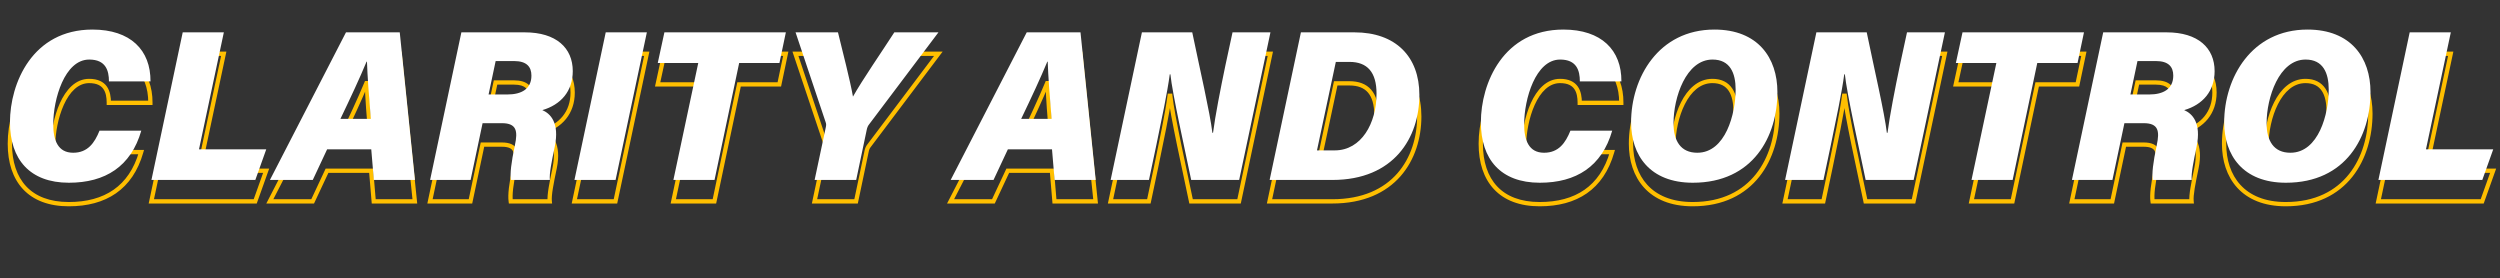
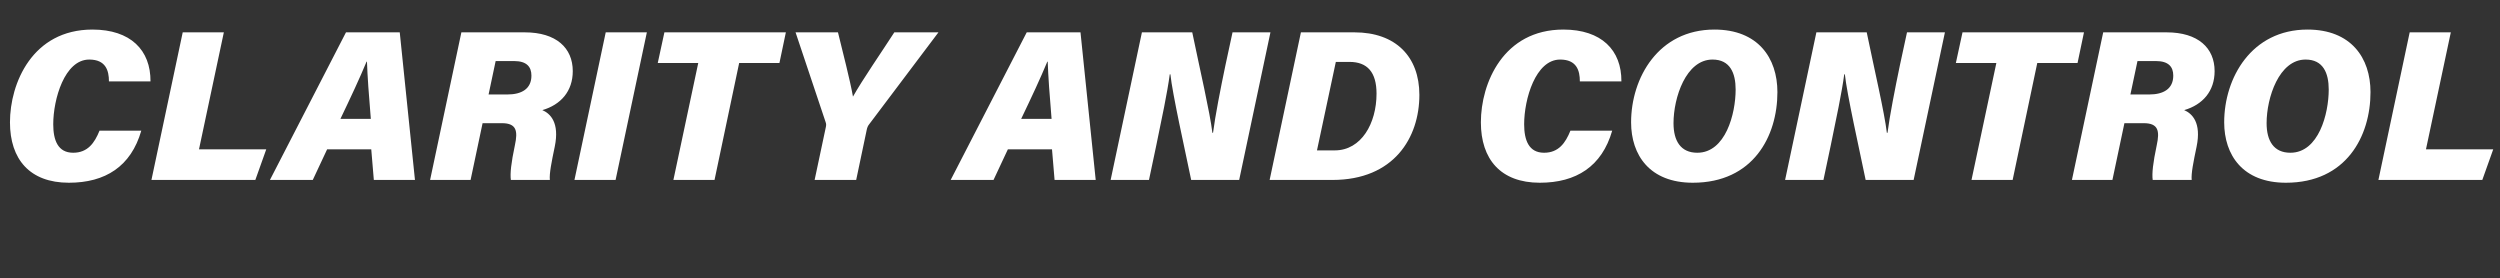
<svg xmlns="http://www.w3.org/2000/svg" width="1167" height="130" viewBox="0 0 1167 130" fill="none">
  <rect x="0" y="0" width="1167" height="130" fill="#333333" stroke="none" />
  <mask id="path-1-outside-1_124_713" maskUnits="userSpaceOnUse" x="3" y="22" width="1163" height="75" fill="black">
    <rect fill="white" x="3" y="22" width="1163" height="75" />
    <path d="M46.4 71H65.9C61.1 87.7 49.1 95.3 32.1 95.3C13.8 95.3 4.6 84.3 4.6 67.1C4.6 48.8 15.1 23.8 43.1 23.8C60.9 23.8 70.3 33.4 70.2 48H50.8C50.8 42.9 49.3 37.8 41.6 37.8C30.1 37.8 24.8 56.3 24.8 68C24.8 75.5 27 81.3 34.1 81.3C40.9 81.3 44.1 76.7 46.4 71ZM70.638 94L85.238 25.1H104.438L92.838 79.7H124.238L119.138 94H70.638ZM173.25 79.7H152.65L145.95 94H125.95L161.45 25.1H186.55L193.65 94H174.45L173.25 79.7ZM158.85 65.5H173.05C172.15 55 171.45 45.1 171.25 38.8H171.05C167.95 46.3 163.65 55.5 158.85 65.5ZM234.216 67.5H225.216L219.616 94H200.716L215.316 25.1H244.916C259.616 25.1 267.316 32.4 267.316 43.2C267.316 52.6 261.716 58.9 253.116 61.4C256.816 63 261.216 67.2 258.916 78.4C257.416 85.6 256.316 91 256.616 94H238.416C238.016 91 238.516 86.2 240.316 77.7C241.716 71.2 241.116 67.5 234.216 67.5ZM231.316 38.5L228.016 54.1H236.816C243.416 54.1 248.016 51.5 248.016 45.3C248.016 41.2 245.816 38.5 239.916 38.5H231.316ZM282.699 25.1H301.899L287.299 94H268.099L282.699 25.1ZM314.288 94L325.888 39.4H306.988L310.088 25.1H366.788L363.788 39.4H344.988L333.488 94H314.288ZM399.613 94H380.213L385.413 69.5C385.613 68.6 385.713 67.9 385.313 66.9L371.313 25.1H391.113C393.413 34.6 396.713 47.2 398.113 55.1C402.613 47.1 411.613 34.1 417.413 25.1H438.013L405.613 68.1C405.113 68.7 404.713 69.6 404.513 70.7L399.613 94ZM491.023 79.7H470.423L463.723 94H443.723L479.223 25.1H504.323L511.423 94H492.223L491.023 79.7ZM476.623 65.5H490.823C489.923 55 489.223 45.1 489.023 38.8H488.823C485.723 46.3 481.423 55.5 476.623 65.5ZM536.29 94H518.39L532.99 25.1H556.49C559.99 42.1 564.79 62.6 565.89 72H566.19C567.19 64.2 569.69 51.4 571.99 40.4L575.29 25.1H592.99L578.39 94H555.99C553.09 80 547.19 53.6 546.29 44.7H545.99C544.89 53.1 542.19 65.8 539.69 77.9L536.29 94ZM592.611 94L607.211 25.1H632.211C651.411 25.1 662.511 36.4 662.511 54.3C662.511 74.2 650.711 94 621.911 94H592.611ZM623.511 38.9L614.711 80.2H623.011C635.411 80.2 642.511 67.6 642.511 53.7C642.511 43.7 638.211 38.9 629.911 38.9H623.511ZM733.021 71H752.521C747.721 87.7 735.721 95.3 718.721 95.3C700.421 95.3 691.221 84.3 691.221 67.1C691.221 48.8 701.721 23.8 729.721 23.8C747.521 23.8 756.921 33.4 756.821 48H737.421C737.421 42.9 735.921 37.8 728.221 37.8C716.721 37.8 711.421 56.3 711.421 68C711.421 75.5 713.621 81.3 720.721 81.3C727.521 81.3 730.721 76.7 733.021 71ZM800.243 23.8C820.543 23.8 829.643 37 829.643 53C829.643 73.6 818.343 95.3 790.143 95.3C770.043 95.3 761.343 82.4 761.343 67.1C761.343 46.4 774.043 23.8 800.243 23.8ZM799.343 37.8C786.943 37.8 781.143 55.6 781.143 67.5C781.143 75.7 784.443 81.3 792.243 81.3C805.443 81.3 810.143 63.1 810.143 51.8C810.143 44.1 807.543 37.8 799.343 37.8ZM851.134 94H833.234L847.834 25.1H871.334C874.834 42.1 879.634 62.6 880.734 72H881.034C882.034 64.2 884.534 51.4 886.834 40.4L890.134 25.1H907.834L893.234 94H870.834C867.934 80 862.034 53.6 861.134 44.7H860.834C859.734 53.1 857.034 65.8 854.534 77.9L851.134 94ZM920.245 94L931.845 39.4H912.945L916.045 25.1H972.745L969.745 39.4H950.945L939.445 94H920.245ZM1000.62 67.5H991.623L986.023 94H967.123L981.723 25.1H1011.32C1026.02 25.1 1033.72 32.4 1033.72 43.2C1033.72 52.6 1028.12 58.9 1019.52 61.4C1023.22 63 1027.62 67.2 1025.32 78.4C1023.82 85.6 1022.72 91 1023.02 94H1004.82C1004.42 91 1004.92 86.2 1006.72 77.7C1008.12 71.2 1007.52 67.5 1000.62 67.5ZM997.723 38.5L994.423 54.1H1003.22C1009.82 54.1 1014.42 51.5 1014.42 45.3C1014.42 41.2 1012.22 38.5 1006.32 38.5H997.723ZM1077.1 23.8C1097.4 23.8 1106.5 37 1106.5 53C1106.5 73.6 1095.2 95.3 1067 95.3C1046.9 95.3 1038.2 82.4 1038.2 67.1C1038.2 46.4 1050.9 23.8 1077.1 23.8ZM1076.2 37.8C1063.8 37.8 1058 55.6 1058 67.5C1058 75.7 1061.3 81.3 1069.1 81.3C1082.3 81.3 1087 63.1 1087 51.8C1087 44.1 1084.4 37.8 1076.2 37.8ZM1110.19 94L1124.79 25.1H1143.99L1132.39 79.7H1163.79L1158.69 94H1110.19Z" />
  </mask>
-   <path d="M46.4 71V70H45.725L45.473 70.626L46.4 71ZM65.9 71L66.861 71.276L67.228 70H65.9V71ZM70.2 48V49H71.193L71.2 48.007L70.2 48ZM50.8 48H49.8V49H50.8V48ZM46.4 72H65.9V70H46.4V72ZM64.939 70.724C62.591 78.892 58.509 84.757 53.004 88.592C47.489 92.433 40.454 94.3 32.1 94.3V96.3C40.746 96.3 48.212 94.367 54.147 90.233C60.091 86.093 64.409 79.808 66.861 71.276L64.939 70.724ZM32.1 94.3C23.154 94.3 16.571 91.617 12.217 86.967C7.854 82.305 5.6 75.53 5.6 67.1H3.6C3.6 75.87 5.947 83.195 10.758 88.333C15.579 93.483 22.746 96.3 32.1 96.3V94.3ZM5.6 67.1C5.6 58.116 8.183 47.506 14.162 39.17C20.114 30.874 29.447 24.8 43.1 24.8V22.8C28.753 22.8 18.836 29.226 12.537 38.005C6.267 46.744 3.6 57.784 3.6 67.1H5.6ZM43.1 24.8C51.827 24.8 58.356 27.152 62.683 31.159C67 35.156 69.249 40.916 69.2 47.993L71.2 48.007C71.251 40.484 68.85 34.144 64.042 29.691C59.244 25.248 52.173 22.8 43.1 22.8V24.8ZM70.2 47H50.8V49H70.2V47ZM51.8 48C51.8 45.389 51.424 42.583 49.907 40.414C48.34 38.173 45.694 36.8 41.6 36.8V38.8C45.206 38.8 47.16 39.977 48.268 41.561C49.426 43.217 49.8 45.511 49.8 48H51.8ZM41.6 36.8C35.231 36.8 30.781 41.921 27.977 48.099C25.147 54.335 23.8 62.029 23.8 68H25.8C25.8 62.271 27.103 54.865 29.798 48.926C32.519 42.929 36.468 38.8 41.6 38.8V36.8ZM23.8 68C23.8 71.814 24.353 75.358 25.931 77.978C27.559 80.683 30.219 82.3 34.1 82.3V80.3C30.881 80.3 28.891 79.017 27.644 76.947C26.347 74.792 25.8 71.686 25.8 68H23.8ZM34.1 82.3C37.758 82.3 40.507 81.05 42.63 79.008C44.72 76.999 46.159 74.269 47.327 71.374L45.473 70.626C44.341 73.431 43.03 75.85 41.245 77.567C39.493 79.25 37.242 80.3 34.1 80.3V82.3ZM70.638 94L69.66 93.793L69.404 95H70.638V94ZM85.238 25.1V24.1H84.428L84.26 24.893L85.238 25.1ZM104.438 25.1L105.416 25.308L105.673 24.1H104.438V25.1ZM92.838 79.7L91.86 79.492L91.603 80.7H92.838V79.7ZM124.238 79.7L125.18 80.036L125.657 78.7H124.238V79.7ZM119.138 94V95H119.843L120.08 94.336L119.138 94ZM71.617 94.207L86.217 25.307L84.26 24.893L69.66 93.793L71.617 94.207ZM85.238 26.1H104.438V24.1H85.238V26.1ZM103.46 24.892L91.86 79.492L93.817 79.908L105.416 25.308L103.46 24.892ZM92.838 80.7H124.238V78.7H92.838V80.7ZM123.296 79.364L118.196 93.664L120.08 94.336L125.18 80.036L123.296 79.364ZM119.138 93H70.638V95H119.138V93ZM173.25 79.7L174.246 79.616L174.17 78.7H173.25V79.7ZM152.65 79.7V78.7H152.014L151.744 79.276L152.65 79.7ZM145.95 94V95H146.586L146.856 94.424L145.95 94ZM125.95 94L125.061 93.542L124.31 95H125.95V94ZM161.45 25.1V24.1H160.84L160.561 24.642L161.45 25.1ZM186.55 25.1L187.545 24.997L187.452 24.1H186.55V25.1ZM193.65 94V95H194.758L194.645 93.897L193.65 94ZM174.45 94L173.454 94.084L173.53 95H174.45V94ZM158.85 65.5L157.948 65.067L157.261 66.5H158.85V65.5ZM173.05 65.5V66.5H174.139L174.046 65.415L173.05 65.5ZM171.25 38.8L172.249 38.768L172.219 37.8H171.25V38.8ZM171.05 38.8V37.8H170.381L170.126 38.418L171.05 38.8ZM173.25 78.7H152.65V80.7H173.25V78.7ZM151.744 79.276L145.044 93.576L146.856 94.424L153.556 80.124L151.744 79.276ZM145.95 93H125.95V95H145.95V93ZM126.839 94.458L162.339 25.558L160.561 24.642L125.061 93.542L126.839 94.458ZM161.45 26.1H186.55V24.1H161.45V26.1ZM185.555 25.203L192.655 94.103L194.645 93.897L187.545 24.997L185.555 25.203ZM193.65 93H174.45V95H193.65V93ZM175.446 93.916L174.246 79.616L172.254 79.784L173.454 94.084L175.446 93.916ZM158.85 66.5H173.05V64.5H158.85V66.5ZM174.046 65.415C173.147 54.917 172.449 45.04 172.249 38.768L170.251 38.832C170.451 45.16 171.153 55.083 172.054 65.585L174.046 65.415ZM171.25 37.8H171.05V39.8H171.25V37.8ZM170.126 38.418C167.037 45.89 162.748 55.068 157.948 65.067L159.752 65.933C164.552 55.932 168.863 46.71 171.974 39.182L170.126 38.418ZM225.216 67.5V66.5H224.406L224.238 67.293L225.216 67.5ZM219.616 94V95H220.427L220.595 94.207L219.616 94ZM200.716 94L199.738 93.793L199.482 95H200.716V94ZM215.316 25.1V24.1H214.506L214.338 24.893L215.316 25.1ZM253.116 61.4L252.837 60.44L250.17 61.215L252.719 62.318L253.116 61.4ZM258.916 78.4L259.895 78.604L259.896 78.601L258.916 78.4ZM256.616 94V95H257.721L257.611 93.9L256.616 94ZM238.416 94L237.425 94.132L237.541 95H238.416V94ZM240.316 77.7L239.339 77.489L239.338 77.493L240.316 77.7ZM231.316 38.5V37.5H230.506L230.338 38.293L231.316 38.5ZM228.016 54.1L227.038 53.893L226.783 55.1H228.016V54.1ZM234.216 66.5H225.216V68.5H234.216V66.5ZM224.238 67.293L218.638 93.793L220.595 94.207L226.195 67.707L224.238 67.293ZM219.616 93H200.716V95H219.616V93ZM201.695 94.207L216.295 25.307L214.338 24.893L199.738 93.793L201.695 94.207ZM215.316 26.1H244.916V24.1H215.316V26.1ZM244.916 26.1C252.112 26.1 257.456 27.887 260.984 30.864C264.492 33.824 266.316 38.053 266.316 43.2H268.316C268.316 37.547 266.291 32.726 262.274 29.336C258.277 25.963 252.421 24.1 244.916 24.1V26.1ZM266.316 43.2C266.316 47.691 264.983 51.389 262.664 54.259C260.339 57.135 256.978 59.236 252.837 60.44L253.396 62.36C257.855 61.064 261.594 58.765 264.219 55.516C266.85 52.261 268.316 48.108 268.316 43.2H266.316ZM252.719 62.318C254.405 63.047 256.218 64.35 257.365 66.734C258.517 69.128 259.058 72.74 257.937 78.199L259.896 78.601C261.075 72.86 260.565 68.772 259.168 65.866C257.764 62.95 255.528 61.353 253.513 60.482L252.719 62.318ZM257.937 78.196C257.189 81.791 256.534 84.964 256.104 87.615C255.678 90.246 255.457 92.459 255.621 94.1L257.611 93.9C257.476 92.541 257.654 90.554 258.079 87.935C258.499 85.336 259.144 82.209 259.895 78.604L257.937 78.196ZM256.616 93H238.416V95H256.616V93ZM239.408 93.868C239.033 91.06 239.493 86.417 241.295 77.907L239.338 77.493C237.54 85.983 237 90.94 237.425 94.132L239.408 93.868ZM241.294 77.911C241.649 76.26 241.889 74.741 241.924 73.39C241.959 72.043 241.793 70.794 241.28 69.728C240.19 67.468 237.804 66.5 234.216 66.5V68.5C237.529 68.5 238.893 69.382 239.478 70.597C239.802 71.269 239.955 72.164 239.925 73.338C239.894 74.509 239.683 75.89 239.339 77.489L241.294 77.911ZM230.338 38.293L227.038 53.893L228.995 54.307L232.295 38.707L230.338 38.293ZM228.016 55.1H236.816V53.1H228.016V55.1ZM236.816 55.1C240.223 55.1 243.263 54.433 245.477 52.836C247.743 51.201 249.016 48.681 249.016 45.3H247.016C247.016 48.119 245.99 49.999 244.306 51.214C242.57 52.467 240.01 53.1 236.816 53.1V55.1ZM249.016 45.3C249.016 43.077 248.416 41.066 246.857 39.627C245.313 38.203 242.999 37.5 239.916 37.5V39.5C242.733 39.5 244.47 40.147 245.501 41.098C246.516 42.034 247.016 43.423 247.016 45.3H249.016ZM239.916 37.5H231.316V39.5H239.916V37.5ZM282.699 25.1V24.1H281.889L281.721 24.893L282.699 25.1ZM301.899 25.1L302.877 25.307L303.133 24.1H301.899V25.1ZM287.299 94V95H288.11L288.277 94.207L287.299 94ZM268.099 94L267.121 93.793L266.865 95H268.099V94ZM282.699 26.1H301.899V24.1H282.699V26.1ZM300.921 24.893L286.321 93.793L288.277 94.207L302.877 25.307L300.921 24.893ZM287.299 93H268.099V95H287.299V93ZM269.077 94.207L283.677 25.307L281.721 24.893L267.121 93.793L269.077 94.207ZM314.288 94L313.31 93.792L313.054 95H314.288V94ZM325.888 39.4L326.866 39.608L327.123 38.4H325.888V39.4ZM306.988 39.4L306.011 39.188L305.748 40.4H306.988V39.4ZM310.088 25.1V24.1H309.282L309.111 24.888L310.088 25.1ZM366.788 25.1L367.767 25.305L368.02 24.1H366.788V25.1ZM363.788 39.4V40.4H364.6L364.767 39.605L363.788 39.4ZM344.988 39.4V38.4H344.177L344.01 39.194L344.988 39.4ZM333.488 94V95H334.3L334.467 94.206L333.488 94ZM315.266 94.208L326.866 39.608L324.91 39.192L313.31 93.792L315.266 94.208ZM325.888 38.4H306.988V40.4H325.888V38.4ZM307.966 39.612L311.066 25.312L309.111 24.888L306.011 39.188L307.966 39.612ZM310.088 26.1H366.788V24.1H310.088V26.1ZM365.81 24.895L362.81 39.195L364.767 39.605L367.767 25.305L365.81 24.895ZM363.788 38.4H344.988V40.4H363.788V38.4ZM344.01 39.194L332.51 93.794L334.467 94.206L345.967 39.606L344.01 39.194ZM333.488 93H314.288V95H333.488V93ZM399.613 94V95H400.425L400.592 94.206L399.613 94ZM380.213 94L379.235 93.792L378.979 95H380.213V94ZM385.413 69.5L384.437 69.283L384.435 69.292L385.413 69.5ZM385.313 66.9L384.365 67.218L384.374 67.245L384.385 67.271L385.313 66.9ZM371.313 25.1V24.1H369.924L370.365 25.418L371.313 25.1ZM391.113 25.1L392.085 24.865L391.9 24.1H391.113V25.1ZM398.113 55.1L397.129 55.275L397.616 58.024L398.985 55.59L398.113 55.1ZM417.413 25.1V24.1H416.868L416.573 24.558L417.413 25.1ZM438.013 25.1L438.812 25.702L440.019 24.1H438.013V25.1ZM405.613 68.1L406.382 68.74L406.397 68.721L406.412 68.702L405.613 68.1ZM404.513 70.7L405.492 70.906L405.495 70.892L405.497 70.879L404.513 70.7ZM399.613 93H380.213V95H399.613V93ZM381.191 94.208L386.391 69.708L384.435 69.292L379.235 93.792L381.191 94.208ZM386.389 69.717C386.605 68.745 386.753 67.806 386.242 66.529L384.385 67.271C384.674 67.993 384.621 68.455 384.437 69.283L386.389 69.717ZM386.262 66.582L372.262 24.782L370.365 25.418L384.365 67.218L386.262 66.582ZM371.313 26.1H391.113V24.1H371.313V26.1ZM390.141 25.335C392.451 34.875 395.736 47.415 397.129 55.275L399.098 54.925C397.691 46.985 394.376 34.325 392.085 24.865L390.141 25.335ZM398.985 55.59C403.466 47.623 412.417 34.699 418.254 25.642L416.573 24.558C410.809 33.501 401.76 46.577 397.242 54.61L398.985 55.59ZM417.413 26.1H438.013V24.1H417.413V26.1ZM437.215 24.498L404.815 67.498L406.412 68.702L438.812 25.702L437.215 24.498ZM404.845 67.46C404.208 68.225 403.752 69.298 403.529 70.521L405.497 70.879C405.675 69.902 406.019 69.175 406.382 68.74L404.845 67.46ZM403.535 70.494L398.635 93.794L400.592 94.206L405.492 70.906L403.535 70.494ZM491.023 79.7L492.02 79.616L491.943 78.7H491.023V79.7ZM470.423 79.7V78.7H469.788L469.518 79.276L470.423 79.7ZM463.723 94V95H464.359L464.629 94.424L463.723 94ZM443.723 94L442.834 93.542L442.083 95H443.723V94ZM479.223 25.1V24.1H478.614L478.334 24.642L479.223 25.1ZM504.323 25.1L505.318 24.997L505.226 24.1H504.323V25.1ZM511.423 94V95H512.532L512.418 93.897L511.423 94ZM492.223 94L491.227 94.084L491.304 95H492.223V94ZM476.623 65.5L475.722 65.067L475.034 66.5H476.623V65.5ZM490.823 65.5V66.5H491.913L491.82 65.415L490.823 65.5ZM489.023 38.8L490.023 38.768L489.992 37.8H489.023V38.8ZM488.823 38.8V37.8H488.155L487.899 38.418L488.823 38.8ZM491.023 78.7H470.423V80.7H491.023V78.7ZM469.518 79.276L462.818 93.576L464.629 94.424L471.329 80.124L469.518 79.276ZM463.723 93H443.723V95H463.723V93ZM444.612 94.458L480.112 25.558L478.334 24.642L442.834 93.542L444.612 94.458ZM479.223 26.1H504.323V24.1H479.223V26.1ZM503.329 25.203L510.429 94.103L512.418 93.897L505.318 24.997L503.329 25.203ZM511.423 93H492.223V95H511.423V93ZM493.22 93.916L492.02 79.616L490.027 79.784L491.227 94.084L493.22 93.916ZM476.623 66.5H490.823V64.5H476.623V66.5ZM491.82 65.415C490.92 54.917 490.222 45.04 490.023 38.768L488.024 38.832C488.225 45.16 488.927 55.083 489.827 65.585L491.82 65.415ZM489.023 37.8H488.823V39.8H489.023V37.8ZM487.899 38.418C484.811 45.89 480.522 55.068 475.722 65.067L477.525 65.933C482.325 55.932 486.636 46.71 489.748 39.182L487.899 38.418ZM536.29 94V95H537.101L537.268 94.207L536.29 94ZM518.39 94L517.412 93.793L517.156 95H518.39V94ZM532.99 25.1V24.1H532.18L532.012 24.893L532.99 25.1ZM556.49 25.1L557.469 24.898L557.305 24.1H556.49V25.1ZM565.89 72L564.897 72.116L565 73H565.89V72ZM566.19 72V73H567.07L567.182 72.127L566.19 72ZM571.99 40.4L571.012 40.189L571.011 40.195L571.99 40.4ZM575.29 25.1V24.1H574.483L574.312 24.889L575.29 25.1ZM592.99 25.1L593.968 25.307L594.224 24.1H592.99V25.1ZM578.39 94V95H579.2L579.368 94.207L578.39 94ZM555.99 94L555.011 94.203L555.176 95H555.99V94ZM546.29 44.7L547.285 44.599L547.194 43.7H546.29V44.7ZM545.99 44.7V43.7H545.112L544.998 44.57L545.99 44.7ZM539.69 77.9L540.668 78.107L540.669 78.102L539.69 77.9ZM536.29 93H518.39V95H536.29V93ZM519.368 94.207L533.968 25.307L532.012 24.893L517.412 93.793L519.368 94.207ZM532.99 26.1H556.49V24.1H532.99V26.1ZM555.51 25.302C559.025 42.37 563.803 62.773 564.897 72.116L566.883 71.884C565.776 62.427 560.955 41.83 557.469 24.898L555.51 25.302ZM565.89 73H566.19V71H565.89V73ZM567.182 72.127C568.176 64.371 570.668 51.608 572.969 40.605L571.011 40.195C568.712 51.192 566.204 64.028 565.198 71.873L567.182 72.127ZM572.967 40.611L576.267 25.311L574.312 24.889L571.012 40.189L572.967 40.611ZM575.29 26.1H592.99V24.1H575.29V26.1ZM592.012 24.893L577.412 93.793L579.368 94.207L593.968 25.307L592.012 24.893ZM578.39 93H555.99V95H578.39V93ZM556.969 93.797C554.056 79.732 548.178 53.431 547.285 44.599L545.295 44.801C546.202 53.769 552.124 80.268 555.011 94.203L556.969 93.797ZM546.29 43.7H545.99V45.7H546.29V43.7ZM544.998 44.57C543.904 52.923 541.215 65.574 538.711 77.698L540.669 78.102C543.164 66.026 545.875 53.277 546.981 44.83L544.998 44.57ZM538.711 77.693L535.311 93.793L537.268 94.207L540.668 78.107L538.711 77.693ZM592.611 94L591.633 93.793L591.377 95H592.611V94ZM607.211 25.1V24.1H606.401L606.233 24.893L607.211 25.1ZM623.511 38.9V37.9H622.702L622.533 38.692L623.511 38.9ZM614.711 80.2L613.733 79.992L613.475 81.2H614.711V80.2ZM593.589 94.207L608.189 25.307L606.233 24.893L591.633 93.793L593.589 94.207ZM607.211 26.1H632.211V24.1H607.211V26.1ZM632.211 26.1C641.615 26.1 648.916 28.864 653.862 33.702C658.805 38.539 661.511 45.559 661.511 54.3H663.511C663.511 45.141 660.667 37.561 655.26 32.273C649.856 26.986 642.006 24.1 632.211 24.1V26.1ZM661.511 54.3C661.511 64.064 658.615 73.736 652.26 80.952C645.925 88.145 636.064 93 621.911 93V95C636.558 95 646.997 89.955 653.761 82.273C660.507 74.614 663.511 64.436 663.511 54.3H661.511ZM621.911 93H592.611V95H621.911V93ZM622.533 38.692L613.733 79.992L615.689 80.408L624.489 39.108L622.533 38.692ZM614.711 81.2H623.011V79.2H614.711V81.2ZM623.011 81.2C629.599 81.2 634.761 77.835 638.238 72.725C641.699 67.637 643.511 60.805 643.511 53.7H641.511C641.511 60.495 639.773 66.913 636.584 71.6C633.411 76.264 628.823 79.2 623.011 79.2V81.2ZM643.511 53.7C643.511 48.58 642.413 44.602 640.081 41.897C637.724 39.163 634.256 37.9 629.911 37.9V39.9C633.866 39.9 636.698 41.037 638.566 43.203C640.459 45.398 641.511 48.82 641.511 53.7H643.511ZM629.911 37.9H623.511V39.9H629.911V37.9ZM733.021 71V70H732.346L732.094 70.626L733.021 71ZM752.521 71L753.482 71.276L753.849 70H752.521V71ZM756.821 48V49H757.814L757.821 48.007L756.821 48ZM737.421 48H736.421V49H737.421V48ZM733.021 72H752.521V70H733.021V72ZM751.56 70.724C749.212 78.892 745.13 84.757 739.625 88.592C734.11 92.433 727.075 94.3 718.721 94.3V96.3C727.367 96.3 734.833 94.367 740.768 90.233C746.712 86.093 751.03 79.808 753.482 71.276L751.56 70.724ZM718.721 94.3C709.775 94.3 703.192 91.617 698.839 86.967C694.475 82.305 692.221 75.53 692.221 67.1H690.221C690.221 75.87 692.568 83.195 697.379 88.333C702.2 93.483 709.367 96.3 718.721 96.3V94.3ZM692.221 67.1C692.221 58.116 694.804 47.506 700.784 39.17C706.735 30.874 716.068 24.8 729.721 24.8V22.8C715.375 22.8 705.457 29.226 699.159 38.005C692.889 46.744 690.221 57.784 690.221 67.1H692.221ZM729.721 24.8C738.448 24.8 744.977 27.152 749.304 31.159C753.621 35.156 755.87 40.916 755.821 47.993L757.821 48.007C757.873 40.484 755.471 34.144 750.663 29.691C745.865 25.248 738.794 22.8 729.721 22.8V24.8ZM756.821 47H737.421V49H756.821V47ZM738.421 48C738.421 45.389 738.045 42.583 736.528 40.414C734.961 38.173 732.315 36.8 728.221 36.8V38.8C731.827 38.8 733.782 39.977 734.889 41.561C736.047 43.217 736.421 45.511 736.421 48H738.421ZM728.221 36.8C721.853 36.8 717.402 41.921 714.598 48.099C711.768 54.335 710.421 62.029 710.421 68H712.421C712.421 62.271 713.724 54.865 716.419 48.926C719.14 42.929 723.09 38.8 728.221 38.8V36.8ZM710.421 68C710.421 71.814 710.974 75.358 712.552 77.978C714.18 80.683 716.84 82.3 720.721 82.3V80.3C717.502 80.3 715.512 79.017 714.265 76.947C712.968 74.792 712.421 71.686 712.421 68H710.421ZM720.721 82.3C724.379 82.3 727.128 81.05 729.252 79.008C731.341 76.999 732.78 74.269 733.948 71.374L732.094 70.626C730.962 73.431 729.651 75.85 727.866 77.567C726.114 79.25 723.863 80.3 720.721 80.3V82.3ZM800.243 24.8C810.164 24.8 817.225 28.017 821.815 33.072C826.42 38.144 828.643 45.181 828.643 53H830.643C830.643 44.819 828.316 37.257 823.296 31.728C818.261 26.183 810.621 22.8 800.243 22.8V24.8ZM828.643 53C828.643 63.134 825.861 73.472 819.685 81.253C813.535 89.001 803.955 94.3 790.143 94.3V96.3C804.531 96.3 814.701 90.749 821.251 82.497C827.775 74.278 830.643 63.466 830.643 53H828.643ZM790.143 94.3C780.318 94.3 773.407 91.155 768.944 86.263C764.466 81.356 762.343 74.57 762.343 67.1H760.343C760.343 74.93 762.57 82.245 767.467 87.612C772.379 92.995 779.868 96.3 790.143 96.3V94.3ZM762.343 67.1C762.343 56.938 765.463 46.34 771.755 38.304C778.026 30.295 787.467 24.8 800.243 24.8V22.8C786.819 22.8 776.81 28.605 770.181 37.071C763.573 45.51 760.343 56.562 760.343 67.1H762.343ZM799.343 36.8C792.584 36.8 787.77 41.662 784.7 47.736C781.62 53.834 780.143 61.417 780.143 67.5H782.143C782.143 61.683 783.566 54.416 786.486 48.639C789.416 42.838 793.701 38.8 799.343 38.8V36.8ZM780.143 67.5C780.143 71.71 780.986 75.405 782.965 78.071C784.981 80.787 788.075 82.3 792.243 82.3V80.3C788.611 80.3 786.155 79.013 784.571 76.879C782.95 74.695 782.143 71.49 782.143 67.5H780.143ZM792.243 82.3C799.403 82.3 804.147 77.336 807.047 71.216C809.95 65.088 811.143 57.558 811.143 51.8H809.143C809.143 57.342 807.986 64.562 805.239 70.359C802.489 76.164 798.282 80.3 792.243 80.3V82.3ZM811.143 51.8C811.143 47.868 810.485 44.137 808.653 41.362C806.774 38.515 803.744 36.8 799.343 36.8V38.8C803.142 38.8 805.512 40.235 806.983 42.463C808.501 44.763 809.143 48.032 809.143 51.8H811.143ZM851.134 94V95H851.944L852.112 94.207L851.134 94ZM833.234 94L832.255 93.793L831.999 95H833.234V94ZM847.834 25.1V24.1H847.023L846.855 24.893L847.834 25.1ZM871.334 25.1L872.313 24.898L872.149 24.1H871.334V25.1ZM880.734 72L879.74 72.116L879.844 73H880.734V72ZM881.034 72V73H881.914L882.025 72.127L881.034 72ZM886.834 40.4L885.856 40.189L885.855 40.195L886.834 40.4ZM890.134 25.1V24.1H889.326L889.156 24.889L890.134 25.1ZM907.834 25.1L908.812 25.307L909.068 24.1H907.834V25.1ZM893.234 94V95H894.044L894.212 94.207L893.234 94ZM870.834 94L869.854 94.203L870.02 95H870.834V94ZM861.134 44.7L862.129 44.599L862.038 43.7H861.134V44.7ZM860.834 44.7V43.7H859.956L859.842 44.57L860.834 44.7ZM854.534 77.9L855.512 78.107L855.513 78.102L854.534 77.9ZM851.134 93H833.234V95H851.134V93ZM834.212 94.207L848.812 25.307L846.855 24.893L832.255 93.793L834.212 94.207ZM847.834 26.1H871.334V24.1H847.834V26.1ZM870.354 25.302C873.868 42.37 878.647 62.773 879.74 72.116L881.727 71.884C880.62 62.427 875.799 41.83 872.313 24.898L870.354 25.302ZM880.734 73H881.034V71H880.734V73ZM882.025 72.127C883.02 64.371 885.512 51.608 887.812 40.605L885.855 40.195C883.555 51.192 881.047 64.028 880.042 71.873L882.025 72.127ZM887.811 40.611L891.111 25.311L889.156 24.889L885.856 40.189L887.811 40.611ZM890.134 26.1H907.834V24.1H890.134V26.1ZM906.855 24.893L892.255 93.793L894.212 94.207L908.812 25.307L906.855 24.893ZM893.234 93H870.834V95H893.234V93ZM871.813 93.797C868.899 79.732 863.022 53.431 862.129 44.599L860.139 44.801C861.046 53.769 866.968 80.268 869.854 94.203L871.813 93.797ZM861.134 43.7H860.834V45.7H861.134V43.7ZM859.842 44.57C858.748 52.923 856.059 65.574 853.554 77.698L855.513 78.102C858.008 66.026 860.719 53.277 861.825 44.83L859.842 44.57ZM853.555 77.693L850.155 93.793L852.112 94.207L855.512 78.107L853.555 77.693ZM920.245 94L919.267 93.792L919.011 95H920.245V94ZM931.845 39.4L932.823 39.608L933.08 38.4H931.845V39.4ZM912.945 39.4L911.968 39.188L911.705 40.4H912.945V39.4ZM916.045 25.1V24.1H915.239L915.068 24.888L916.045 25.1ZM972.745 25.1L973.724 25.305L973.977 24.1H972.745V25.1ZM969.745 39.4V40.4H970.557L970.724 39.605L969.745 39.4ZM950.945 39.4V38.4H950.134L949.967 39.194L950.945 39.4ZM939.445 94V95H940.257L940.424 94.206L939.445 94ZM921.223 94.208L932.823 39.608L930.867 39.192L919.267 93.792L921.223 94.208ZM931.845 38.4H912.945V40.4H931.845V38.4ZM913.923 39.612L917.023 25.312L915.068 24.888L911.968 39.188L913.923 39.612ZM916.045 26.1H972.745V24.1H916.045V26.1ZM971.767 24.895L968.767 39.195L970.724 39.605L973.724 25.305L971.767 24.895ZM969.745 38.4H950.945V40.4H969.745V38.4ZM949.967 39.194L938.467 93.794L940.424 94.206L951.924 39.606L949.967 39.194ZM939.445 93H920.245V95H939.445V93ZM991.623 67.5V66.5H990.812L990.644 67.293L991.623 67.5ZM986.023 94V95H986.833L987.001 94.207L986.023 94ZM967.123 94L966.144 93.793L965.889 95H967.123V94ZM981.723 25.1V24.1H980.912L980.744 24.893L981.723 25.1ZM1019.52 61.4L1019.24 60.44L1016.58 61.215L1019.13 62.318L1019.52 61.4ZM1025.32 78.4L1026.3 78.604L1026.3 78.601L1025.32 78.4ZM1023.02 94V95H1024.13L1024.02 93.9L1023.02 94ZM1004.82 94L1003.83 94.132L1003.95 95H1004.82V94ZM1006.72 77.7L1005.75 77.489L1005.74 77.493L1006.72 77.7ZM997.723 38.5V37.5H996.912L996.744 38.293L997.723 38.5ZM994.423 54.1L993.444 53.893L993.189 55.1H994.423V54.1ZM1000.62 66.5H991.623V68.5H1000.62V66.5ZM990.644 67.293L985.044 93.793L987.001 94.207L992.601 67.707L990.644 67.293ZM986.023 93H967.123V95H986.023V93ZM968.101 94.207L982.701 25.307L980.744 24.893L966.144 93.793L968.101 94.207ZM981.723 26.1H1011.32V24.1H981.723V26.1ZM1011.32 26.1C1018.52 26.1 1023.86 27.887 1027.39 30.864C1030.9 33.824 1032.72 38.053 1032.72 43.2H1034.72C1034.72 37.547 1032.7 32.726 1028.68 29.336C1024.68 25.963 1018.83 24.1 1011.32 24.1V26.1ZM1032.72 43.2C1032.72 47.691 1031.39 51.389 1029.07 54.259C1026.75 57.135 1023.38 59.236 1019.24 60.44L1019.8 62.36C1024.26 61.064 1028 58.765 1030.63 55.516C1033.26 52.261 1034.72 48.108 1034.72 43.2H1032.72ZM1019.13 62.318C1020.81 63.047 1022.62 64.35 1023.77 66.734C1024.92 69.128 1025.46 72.74 1024.34 78.199L1026.3 78.601C1027.48 72.86 1026.97 68.772 1025.57 65.866C1024.17 62.95 1021.93 61.353 1019.92 60.482L1019.13 62.318ZM1024.34 78.196C1023.59 81.791 1022.94 84.964 1022.51 87.615C1022.08 90.246 1021.86 92.459 1022.03 94.1L1024.02 93.9C1023.88 92.541 1024.06 90.554 1024.48 87.935C1024.91 85.336 1025.55 82.209 1026.3 78.604L1024.34 78.196ZM1023.02 93H1004.82V95H1023.02V93ZM1005.81 93.868C1005.44 91.06 1005.9 86.417 1007.7 77.907L1005.74 77.493C1003.95 85.983 1003.41 90.94 1003.83 94.132L1005.81 93.868ZM1007.7 77.911C1008.06 76.26 1008.29 74.741 1008.33 73.39C1008.37 72.043 1008.2 70.794 1007.69 69.728C1006.6 67.468 1004.21 66.5 1000.62 66.5V68.5C1003.93 68.5 1005.3 69.382 1005.88 70.597C1006.21 71.269 1006.36 72.164 1006.33 73.338C1006.3 74.509 1006.09 75.89 1005.75 77.489L1007.7 77.911ZM996.744 38.293L993.444 53.893L995.401 54.307L998.701 38.707L996.744 38.293ZM994.423 55.1H1003.22V53.1H994.423V55.1ZM1003.22 55.1C1006.63 55.1 1009.67 54.433 1011.88 52.836C1014.15 51.201 1015.42 48.681 1015.42 45.3H1013.42C1013.42 48.119 1012.4 49.999 1010.71 51.214C1008.98 52.467 1006.42 53.1 1003.22 53.1V55.1ZM1015.42 45.3C1015.42 43.077 1014.82 41.066 1013.26 39.627C1011.72 38.203 1009.41 37.5 1006.32 37.5V39.5C1009.14 39.5 1010.88 40.147 1011.91 41.098C1012.92 42.034 1013.42 43.423 1013.42 45.3H1015.42ZM1006.32 37.5H997.723V39.5H1006.32V37.5ZM1077.1 24.8C1087.02 24.8 1094.08 28.017 1098.67 33.072C1103.28 38.144 1105.5 45.181 1105.5 53H1107.5C1107.5 44.819 1105.17 37.257 1100.15 31.728C1095.12 26.183 1087.48 22.8 1077.1 22.8V24.8ZM1105.5 53C1105.5 63.134 1102.72 73.472 1096.54 81.253C1090.39 89.001 1080.81 94.3 1067 94.3V96.3C1081.39 96.3 1091.56 90.749 1098.11 82.497C1104.63 74.278 1107.5 63.466 1107.5 53H1105.5ZM1067 94.3C1057.17 94.3 1050.26 91.155 1045.8 86.263C1041.32 81.356 1039.2 74.57 1039.2 67.1H1037.2C1037.2 74.93 1039.43 82.245 1044.32 87.612C1049.23 92.995 1056.72 96.3 1067 96.3V94.3ZM1039.2 67.1C1039.2 56.938 1042.32 46.34 1048.61 38.304C1054.88 30.295 1064.32 24.8 1077.1 24.8V22.8C1063.67 22.8 1053.67 28.605 1047.04 37.071C1040.43 45.51 1037.2 56.562 1037.2 67.1H1039.2ZM1076.2 36.8C1069.44 36.8 1064.62 41.662 1061.56 47.736C1058.48 53.834 1057 61.417 1057 67.5H1059C1059 61.683 1060.42 54.416 1063.34 48.639C1066.27 42.838 1070.56 38.8 1076.2 38.8V36.8ZM1057 67.5C1057 71.71 1057.84 75.405 1059.82 78.071C1061.84 80.787 1064.93 82.3 1069.1 82.3V80.3C1065.47 80.3 1063.01 79.013 1061.43 76.879C1059.81 74.695 1059 71.49 1059 67.5H1057ZM1069.1 82.3C1076.26 82.3 1081 77.336 1083.9 71.216C1086.81 65.088 1088 57.558 1088 51.8H1086C1086 57.342 1084.84 64.562 1082.09 70.359C1079.34 76.164 1075.14 80.3 1069.1 80.3V82.3ZM1088 51.8C1088 47.868 1087.34 44.137 1085.51 41.362C1083.63 38.515 1080.6 36.8 1076.2 36.8V38.8C1080 38.8 1082.37 40.235 1083.84 42.463C1085.36 44.763 1086 48.032 1086 51.8H1088ZM1110.19 94L1109.21 93.793L1108.95 95H1110.19V94ZM1124.79 25.1V24.1H1123.98L1123.81 24.893L1124.79 25.1ZM1143.99 25.1L1144.97 25.308L1145.22 24.1H1143.99V25.1ZM1132.39 79.7L1131.41 79.492L1131.15 80.7H1132.39V79.7ZM1163.79 79.7L1164.73 80.036L1165.21 78.7H1163.79V79.7ZM1158.69 94V95H1159.39L1159.63 94.336L1158.69 94ZM1111.17 94.207L1125.77 25.307L1123.81 24.893L1109.21 93.793L1111.17 94.207ZM1124.79 26.1H1143.99V24.1H1124.79V26.1ZM1143.01 24.892L1131.41 79.492L1133.37 79.908L1144.97 25.308L1143.01 24.892ZM1132.39 80.7H1163.79V78.7H1132.39V80.7ZM1162.85 79.364L1157.75 93.664L1159.63 94.336L1164.73 80.036L1162.85 79.364ZM1158.69 93H1110.19V95H1158.69V93Z" fill="#FFBF00" mask="url(#path-1-outside-1_124_713)" />
  <path d="M46.453 61H65.953C61.153 77.7 49.153 85.3 32.153 85.3C13.853 85.3 4.653 74.3 4.653 57.1C4.653 38.8 15.153 13.8 43.153 13.8C60.953 13.8 70.353 23.4 70.253 38H50.853C50.853 32.9 49.353 27.8 41.653 27.8C30.153 27.8 24.853 46.3 24.853 58C24.853 65.5 27.053 71.3 34.153 71.3C40.953 71.3 44.153 66.7 46.453 61ZM70.691 84L85.291 15.1H104.491L92.891 69.7H124.291L119.191 84H70.691ZM173.303 69.7H152.703L146.003 84H126.003L161.503 15.1H186.603L193.703 84H174.503L173.303 69.7ZM158.903 55.5H173.103C172.203 45 171.503 35.1 171.303 28.8H171.103C168.003 36.3 163.703 45.5 158.903 55.5ZM234.269 57.5H225.269L219.669 84H200.769L215.369 15.1H244.969C259.669 15.1 267.369 22.4 267.369 33.2C267.369 42.6 261.769 48.9 253.169 51.4C256.869 53 261.269 57.2 258.969 68.4C257.469 75.6 256.369 81 256.669 84H238.469C238.069 81 238.569 76.2 240.369 67.7C241.769 61.2 241.169 57.5 234.269 57.5ZM231.369 28.5L228.069 44.1H236.869C243.469 44.1 248.069 41.5 248.069 35.3C248.069 31.2 245.869 28.5 239.969 28.5H231.369ZM282.752 15.1H301.952L287.352 84H268.152L282.752 15.1ZM314.341 84L325.941 29.4H307.041L310.141 15.1H366.841L363.841 29.4H345.041L333.541 84H314.341ZM399.666 84H380.266L385.466 59.5C385.666 58.6 385.766 57.9 385.366 56.9L371.366 15.1H391.166C393.466 24.6 396.766 37.2 398.166 45.1C402.666 37.1 411.666 24.1 417.466 15.1H438.066L405.666 58.1C405.166 58.7 404.766 59.6 404.566 60.7L399.666 84ZM491.076 69.7H470.476L463.776 84H443.776L479.276 15.1H504.376L511.476 84H492.276L491.076 69.7ZM476.676 55.5H490.876C489.976 45 489.276 35.1 489.076 28.8H488.876C485.776 36.3 481.476 45.5 476.676 55.5ZM536.343 84H518.443L533.043 15.1H556.543C560.043 32.1 564.843 52.6 565.943 62H566.243C567.243 54.2 569.743 41.4 572.043 30.4L575.343 15.1H593.043L578.443 84H556.043C553.143 70 547.243 43.6 546.343 34.7H546.043C544.943 43.1 542.243 55.8 539.743 67.9L536.343 84ZM592.664 84L607.264 15.1H632.264C651.464 15.1 662.564 26.4 662.564 44.3C662.564 64.2 650.764 84 621.964 84H592.664ZM623.564 28.9L614.764 70.2H623.064C635.464 70.2 642.564 57.6 642.564 43.7C642.564 33.7 638.264 28.9 629.964 28.9H623.564ZM733.074 61H752.574C747.774 77.7 735.774 85.3 718.774 85.3C700.474 85.3 691.274 74.3 691.274 57.1C691.274 38.8 701.774 13.8 729.774 13.8C747.574 13.8 756.974 23.4 756.874 38H737.474C737.474 32.9 735.974 27.8 728.274 27.8C716.774 27.8 711.474 46.3 711.474 58C711.474 65.5 713.674 71.3 720.774 71.3C727.574 71.3 730.774 66.7 733.074 61ZM800.296 13.8C820.596 13.8 829.696 27 829.696 43C829.696 63.6 818.396 85.3 790.196 85.3C770.096 85.3 761.396 72.4 761.396 57.1C761.396 36.4 774.096 13.8 800.296 13.8ZM799.396 27.8C786.996 27.8 781.196 45.6 781.196 57.5C781.196 65.7 784.496 71.3 792.296 71.3C805.496 71.3 810.196 53.1 810.196 41.8C810.196 34.1 807.596 27.8 799.396 27.8ZM851.186 84H833.286L847.886 15.1H871.386C874.886 32.1 879.686 52.6 880.786 62H881.086C882.086 54.2 884.586 41.4 886.886 30.4L890.186 15.1H907.886L893.286 84H870.886C867.986 70 862.086 43.6 861.186 34.7H860.886C859.786 43.1 857.086 55.8 854.586 67.9L851.186 84ZM920.298 84L931.898 29.4H912.998L916.098 15.1H972.798L969.798 29.4H950.998L939.498 84H920.298ZM1000.68 57.5H991.675L986.075 84H967.175L981.775 15.1H1011.38C1026.08 15.1 1033.78 22.4 1033.78 33.2C1033.78 42.6 1028.18 48.9 1019.58 51.4C1023.28 53 1027.68 57.2 1025.38 68.4C1023.88 75.6 1022.78 81 1023.08 84H1004.88C1004.48 81 1004.98 76.2 1006.78 67.7C1008.18 61.2 1007.58 57.5 1000.68 57.5ZM997.775 28.5L994.475 44.1H1003.28C1009.88 44.1 1014.48 41.5 1014.48 35.3C1014.48 31.2 1012.28 28.5 1006.38 28.5H997.775ZM1077.15 13.8C1097.45 13.8 1106.55 27 1106.55 43C1106.55 63.6 1095.25 85.3 1067.05 85.3C1046.95 85.3 1038.25 72.4 1038.25 57.1C1038.25 36.4 1050.95 13.8 1077.15 13.8ZM1076.25 27.8C1063.85 27.8 1058.05 45.6 1058.05 57.5C1058.05 65.7 1061.35 71.3 1069.15 71.3C1082.35 71.3 1087.05 53.1 1087.05 41.8C1087.05 34.1 1084.45 27.8 1076.25 27.8ZM1110.24 84L1124.84 15.1H1144.04L1132.44 69.7H1163.84L1158.74 84H1110.24Z" fill="white" />
</svg>